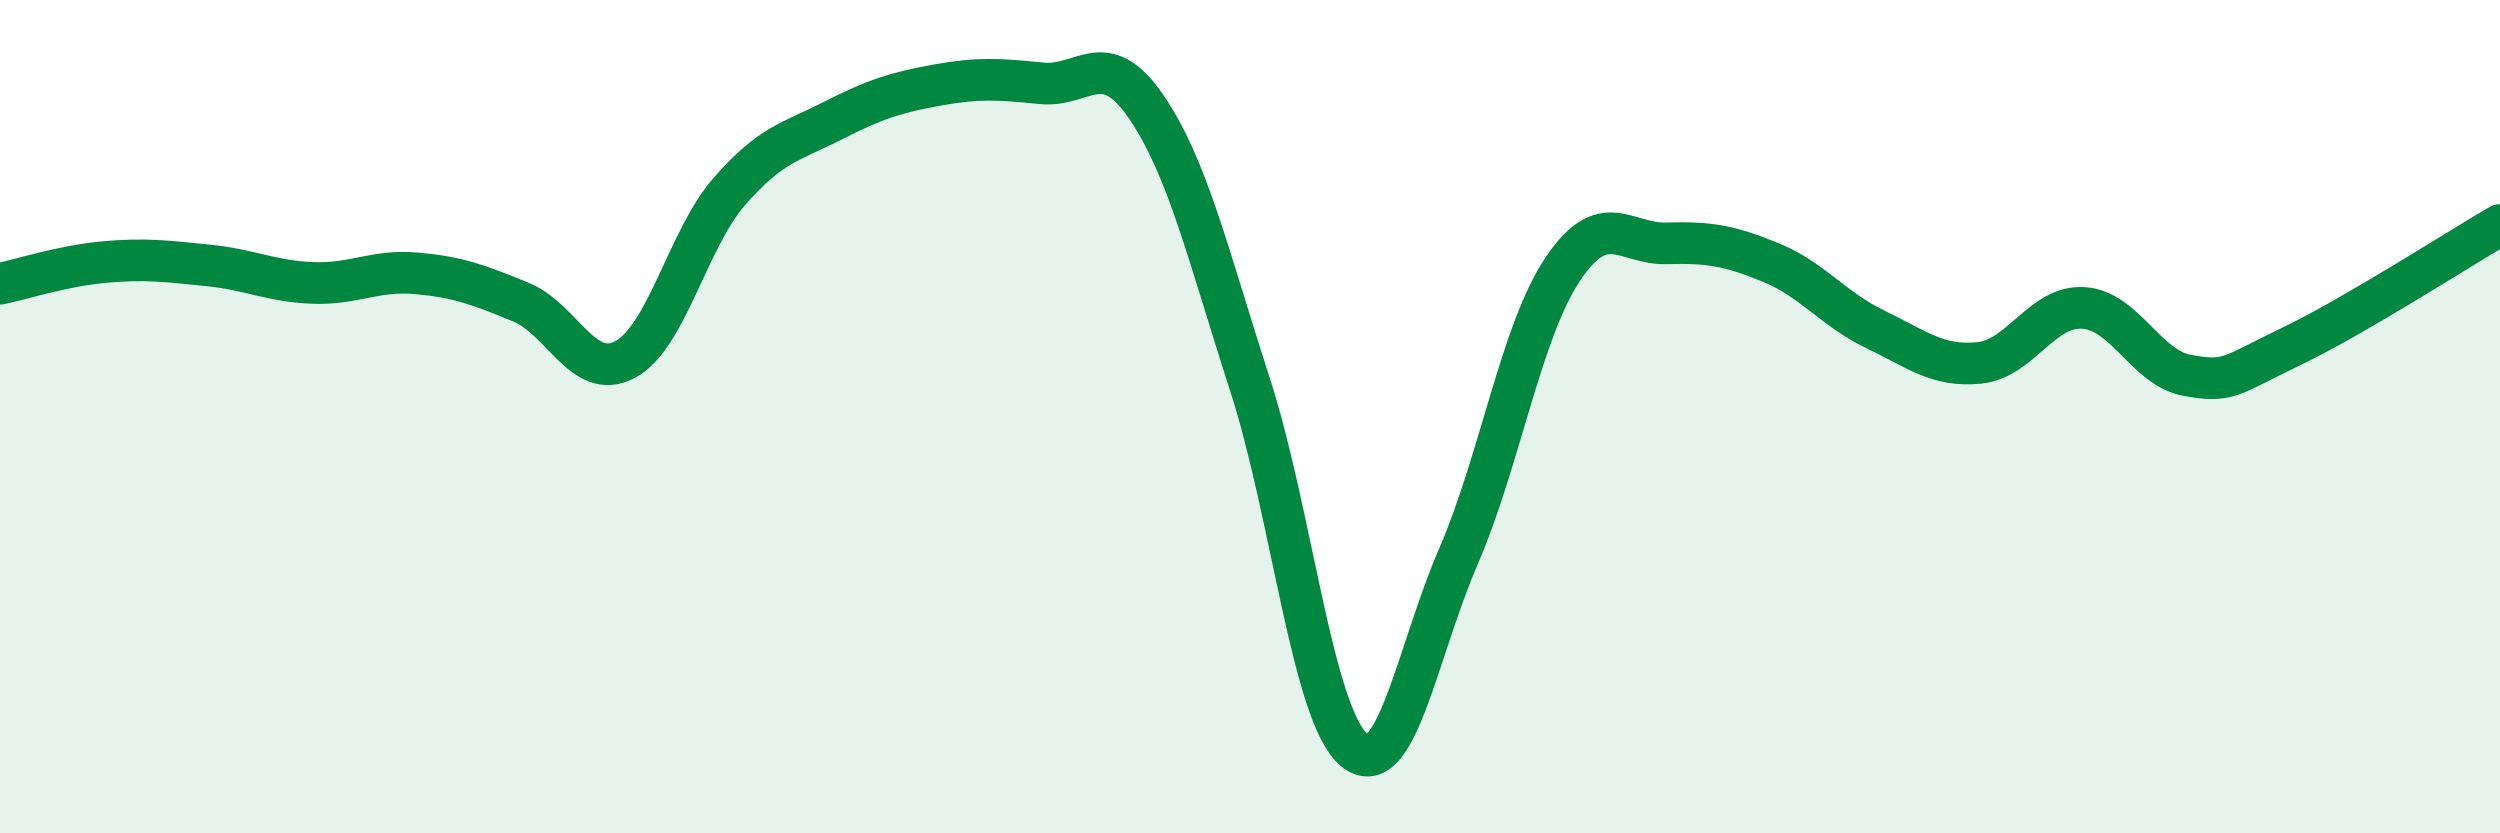
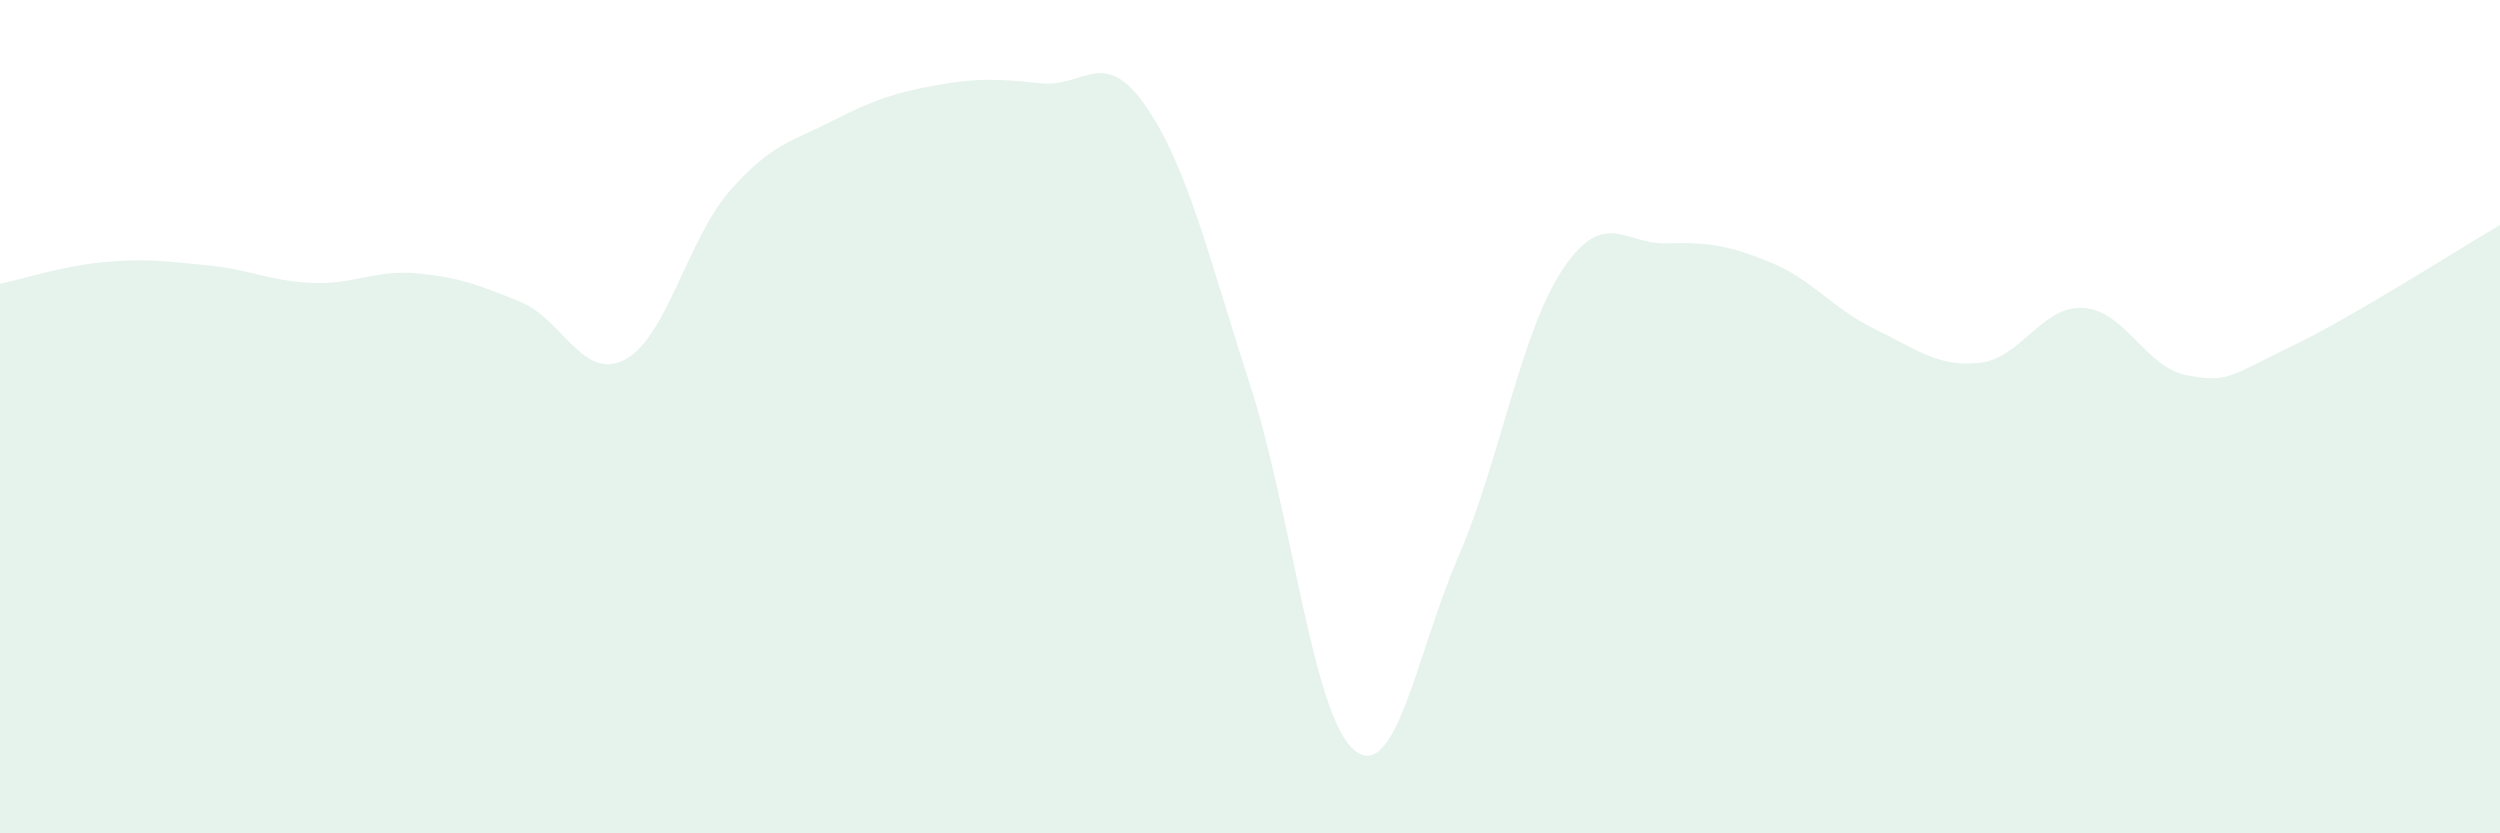
<svg xmlns="http://www.w3.org/2000/svg" width="60" height="20" viewBox="0 0 60 20">
  <path d="M 0,6.81 C 0.5,6.71 1.5,6.38 2.5,6.29 C 3.5,6.2 4,6.27 5,6.37 C 6,6.47 6.5,6.75 7.5,6.79 C 8.5,6.83 9,6.47 10,6.56 C 11,6.65 11.5,6.84 12.5,7.25 C 13.5,7.66 14,9.16 15,8.63 C 16,8.1 16.5,5.75 17.5,4.6 C 18.5,3.45 19,3.4 20,2.89 C 21,2.38 21.5,2.22 22.5,2.04 C 23.5,1.86 24,1.9 25,2 C 26,2.1 26.5,1.1 27.5,2.55 C 28.5,4 29,6.14 30,9.23 C 31,12.32 31.5,17.17 32.5,18 C 33.5,18.83 34,15.67 35,13.36 C 36,11.05 36.5,7.97 37.5,6.47 C 38.5,4.97 39,5.87 40,5.84 C 41,5.81 41.5,5.89 42.5,6.3 C 43.5,6.71 44,7.42 45,7.9 C 46,8.38 46.5,8.81 47.5,8.71 C 48.5,8.61 49,7.33 50,7.39 C 51,7.45 51.5,8.83 52.5,9.01 C 53.5,9.19 53.5,9.03 55,8.31 C 56.5,7.59 59,5.98 60,5.4L60 20L0 20Z" fill="#008740" opacity="0.1" stroke-linecap="round" stroke-linejoin="round" />
-   <path d="M 0,6.81 C 0.5,6.71 1.5,6.38 2.5,6.29 C 3.5,6.2 4,6.27 5,6.37 C 6,6.47 6.5,6.75 7.5,6.79 C 8.5,6.83 9,6.47 10,6.56 C 11,6.65 11.5,6.84 12.5,7.25 C 13.5,7.66 14,9.16 15,8.63 C 16,8.1 16.5,5.75 17.5,4.6 C 18.5,3.45 19,3.4 20,2.89 C 21,2.38 21.5,2.22 22.5,2.04 C 23.5,1.86 24,1.9 25,2 C 26,2.1 26.5,1.1 27.5,2.55 C 28.5,4 29,6.14 30,9.23 C 31,12.32 31.5,17.17 32.5,18 C 33.5,18.83 34,15.67 35,13.36 C 36,11.05 36.5,7.97 37.5,6.47 C 38.5,4.97 39,5.87 40,5.84 C 41,5.81 41.5,5.89 42.5,6.3 C 43.5,6.71 44,7.42 45,7.9 C 46,8.38 46.5,8.81 47.5,8.71 C 48.5,8.61 49,7.33 50,7.39 C 51,7.45 51.5,8.83 52.5,9.01 C 53.5,9.19 53.5,9.03 55,8.31 C 56.5,7.59 59,5.98 60,5.4" stroke="#008740" stroke-width="1" fill="none" stroke-linecap="round" stroke-linejoin="round" />
</svg>